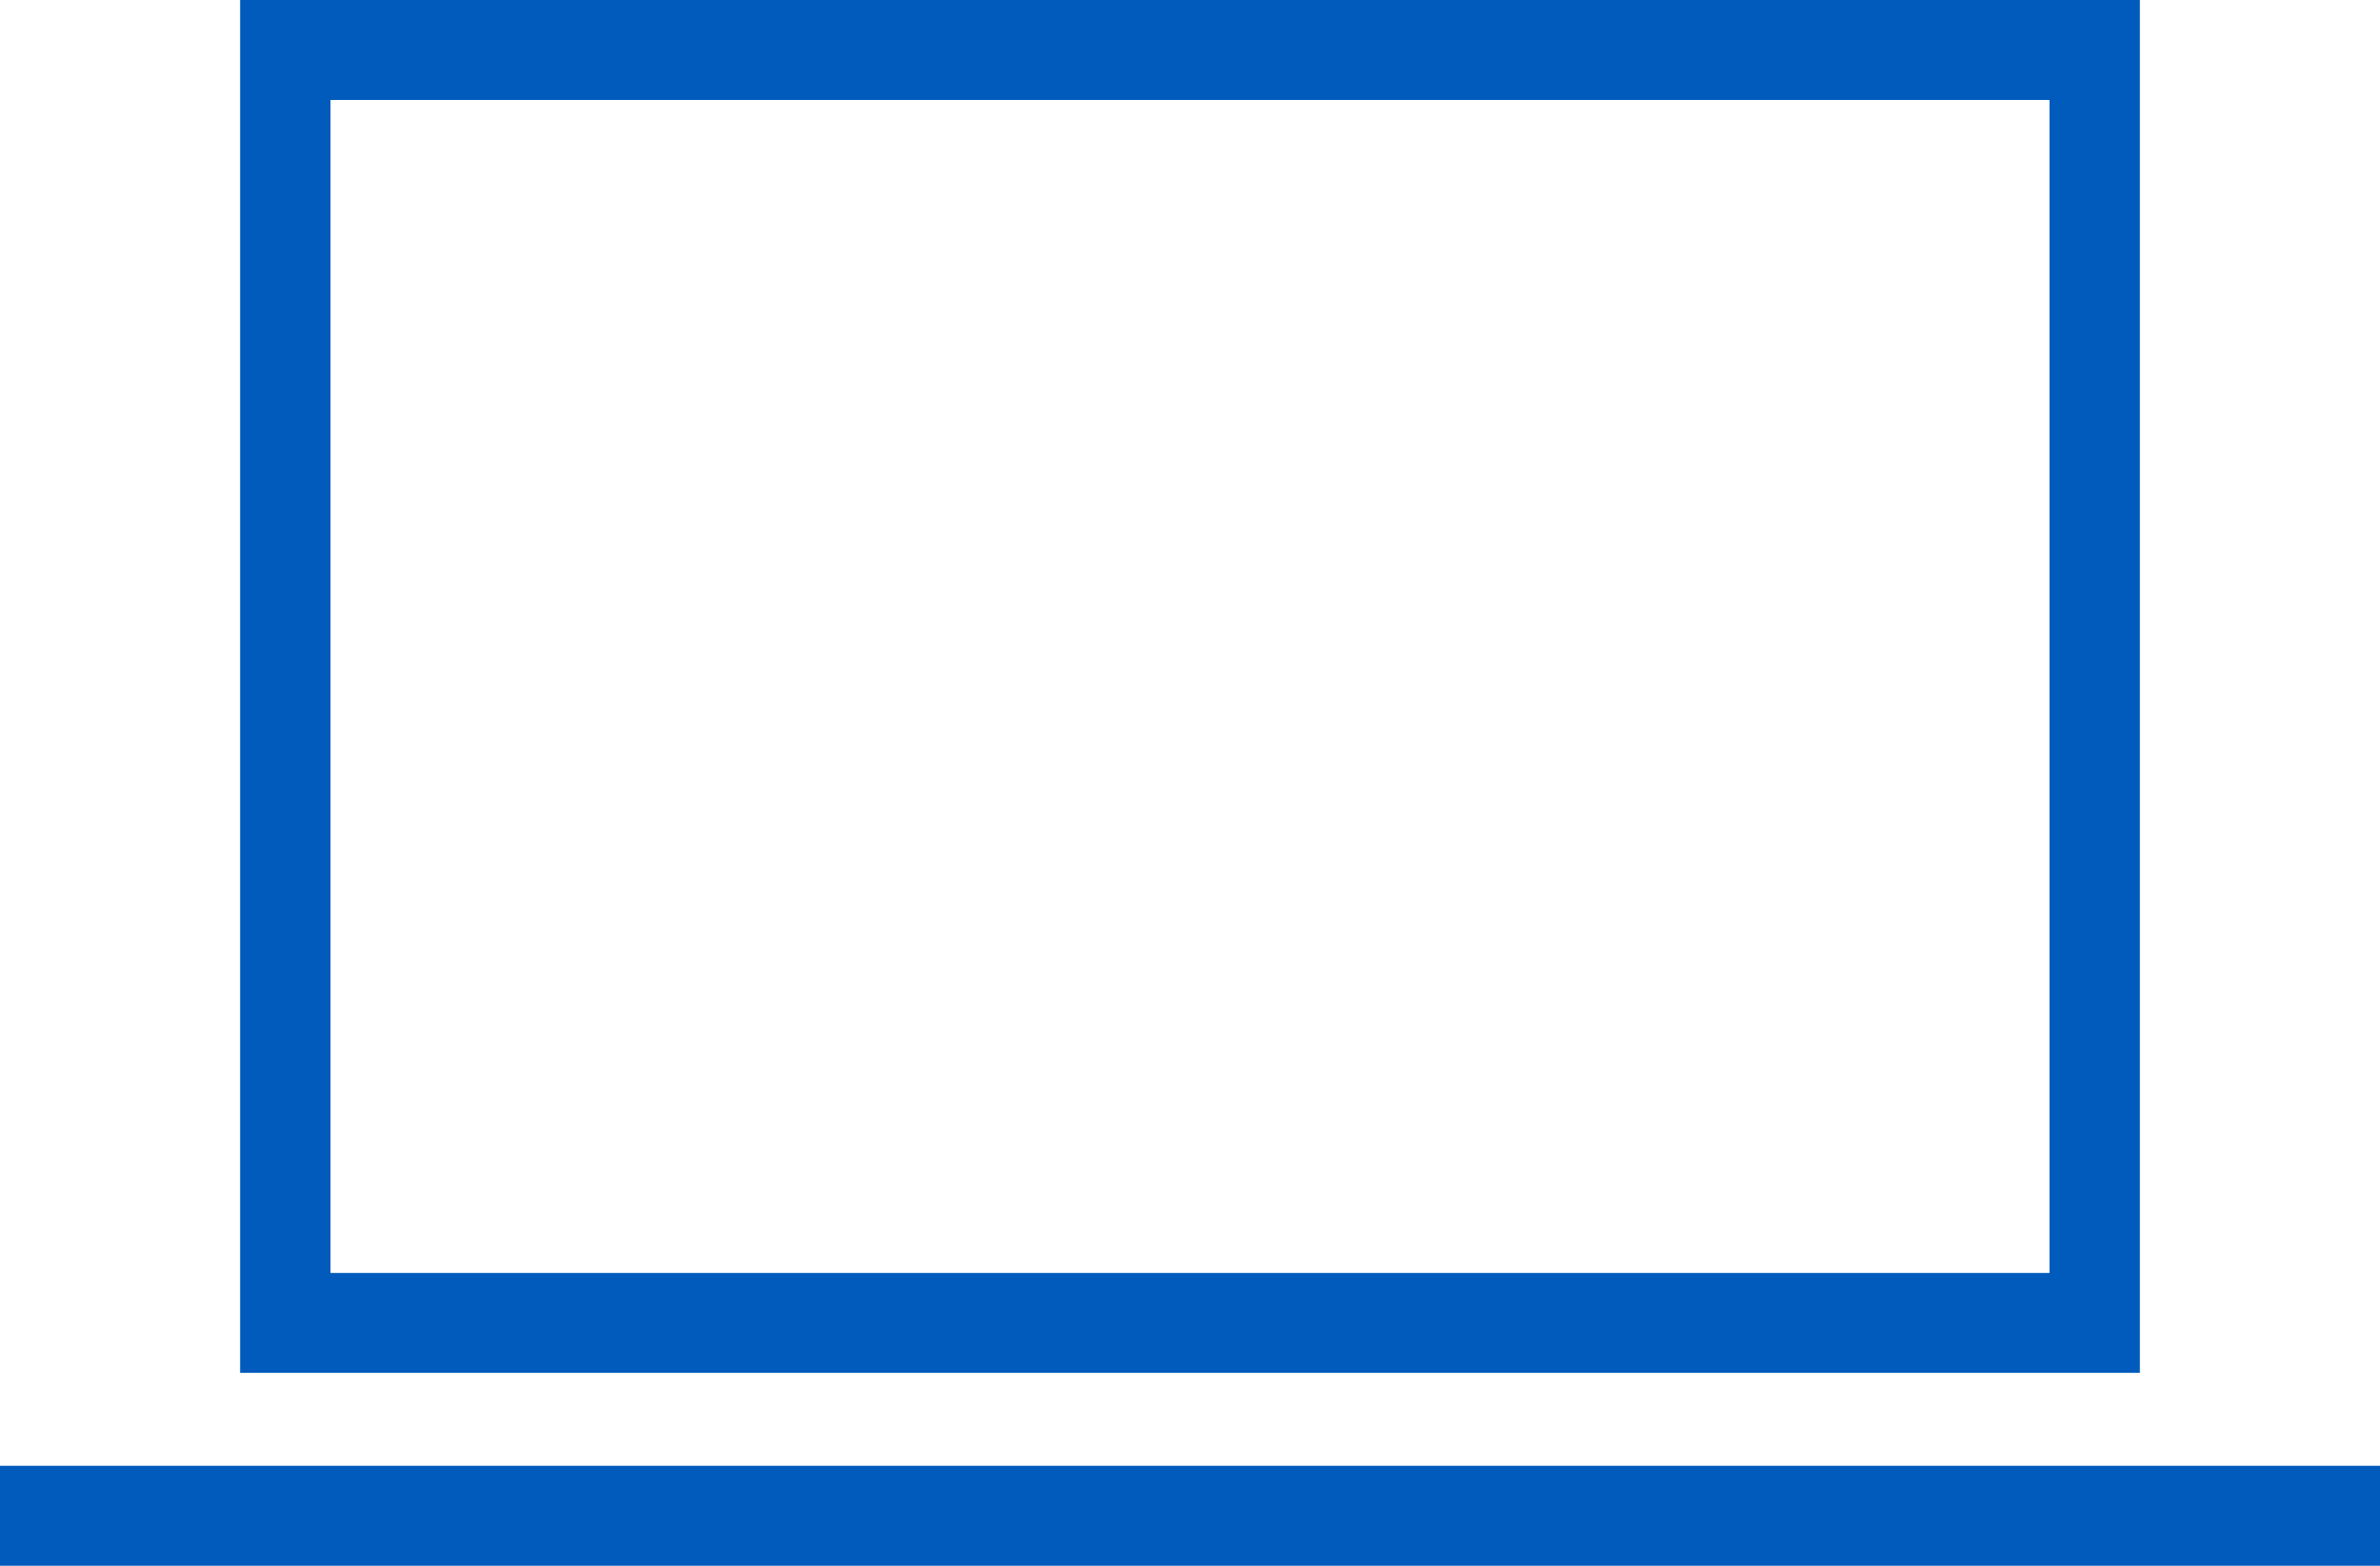
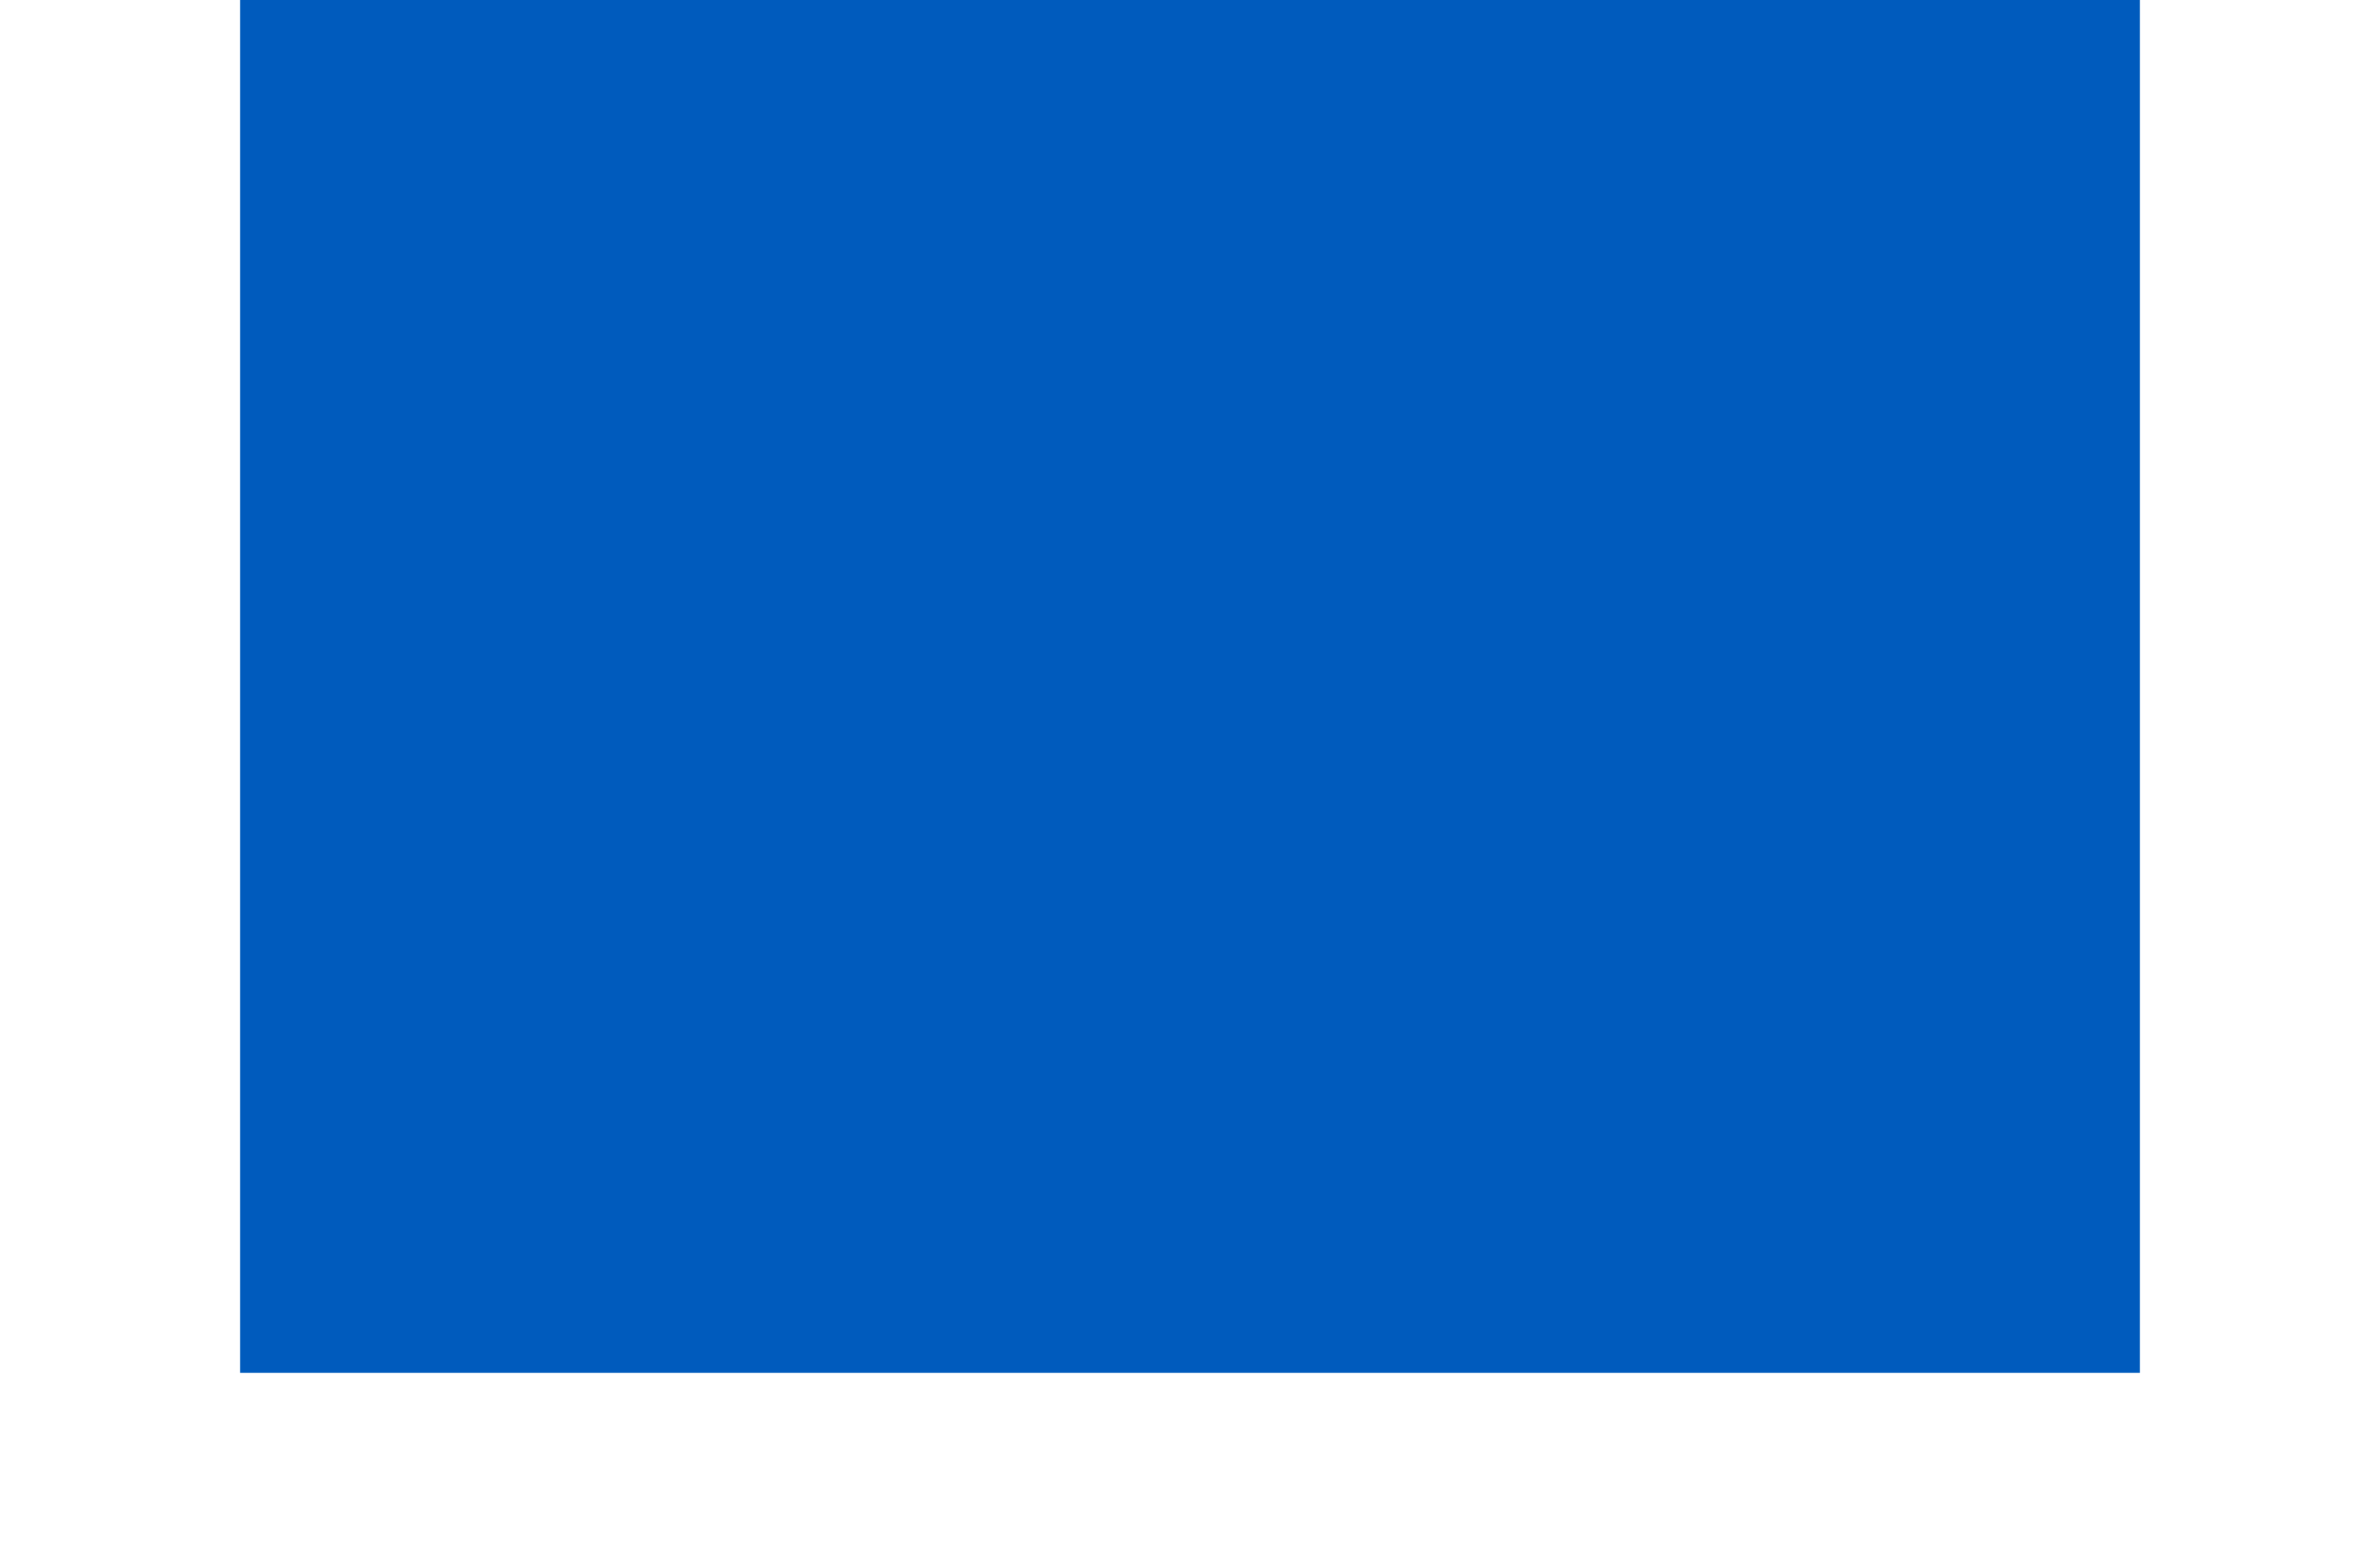
<svg xmlns="http://www.w3.org/2000/svg" width="38" height="25" viewBox="0 0 38 25" fill="none">
-   <path d="M34.166 0H3.834V21.92H34.166V0ZM32.723 20.325H5.277V1.596H32.723V20.325Z" fill="#005BBD" />
-   <path d="M38 23.404H0V25H38V23.404Z" fill="#005BBD" />
+   <path d="M34.166 0H3.834V21.92H34.166V0ZM32.723 20.325V1.596H32.723V20.325Z" fill="#005BBD" />
</svg>